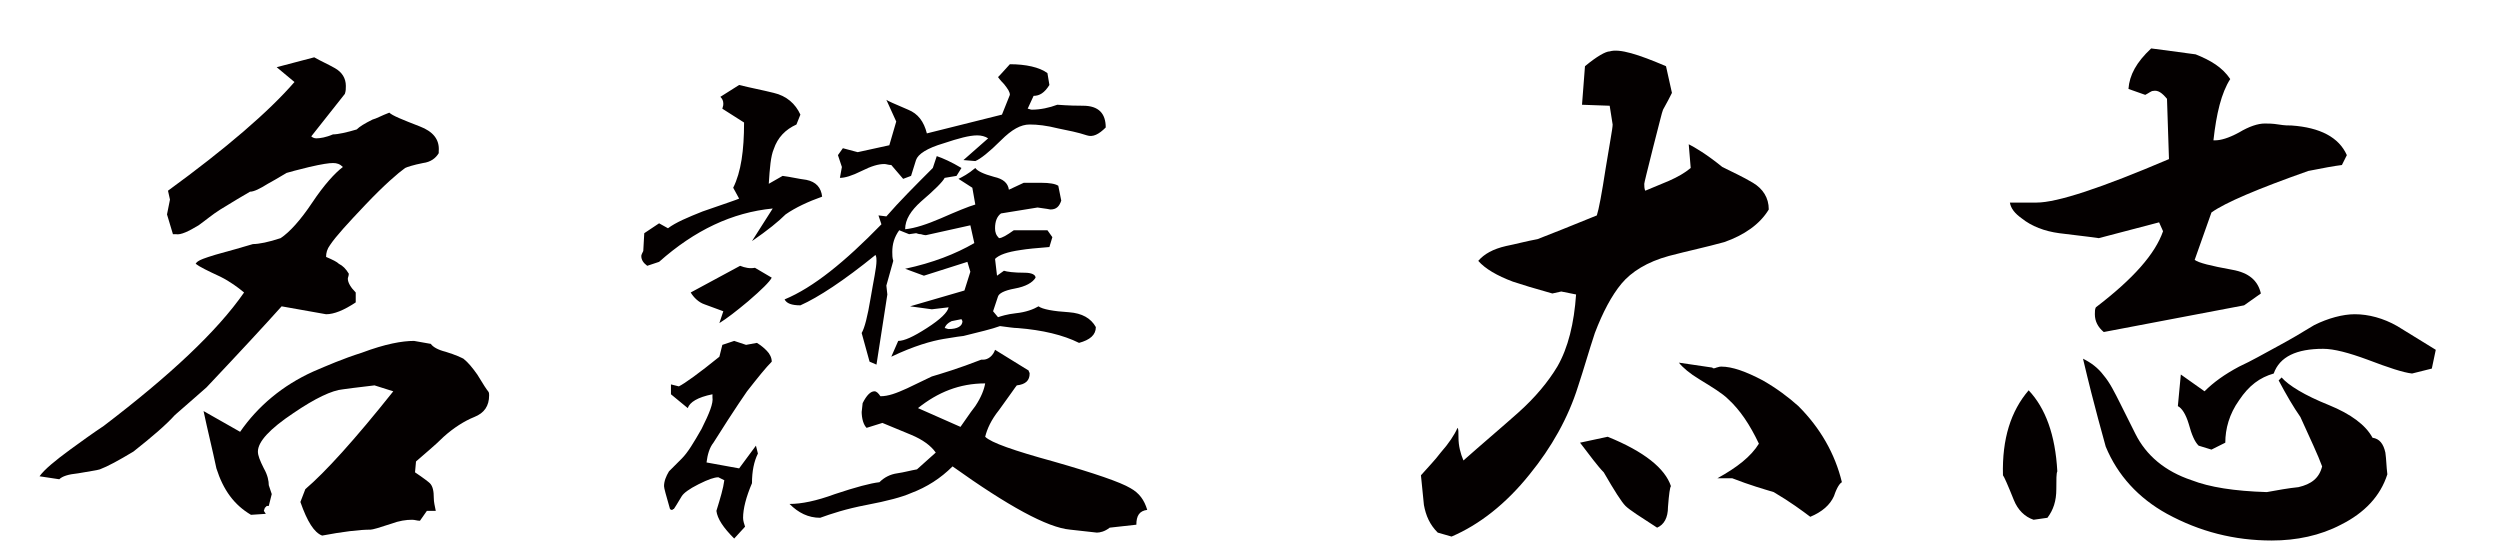
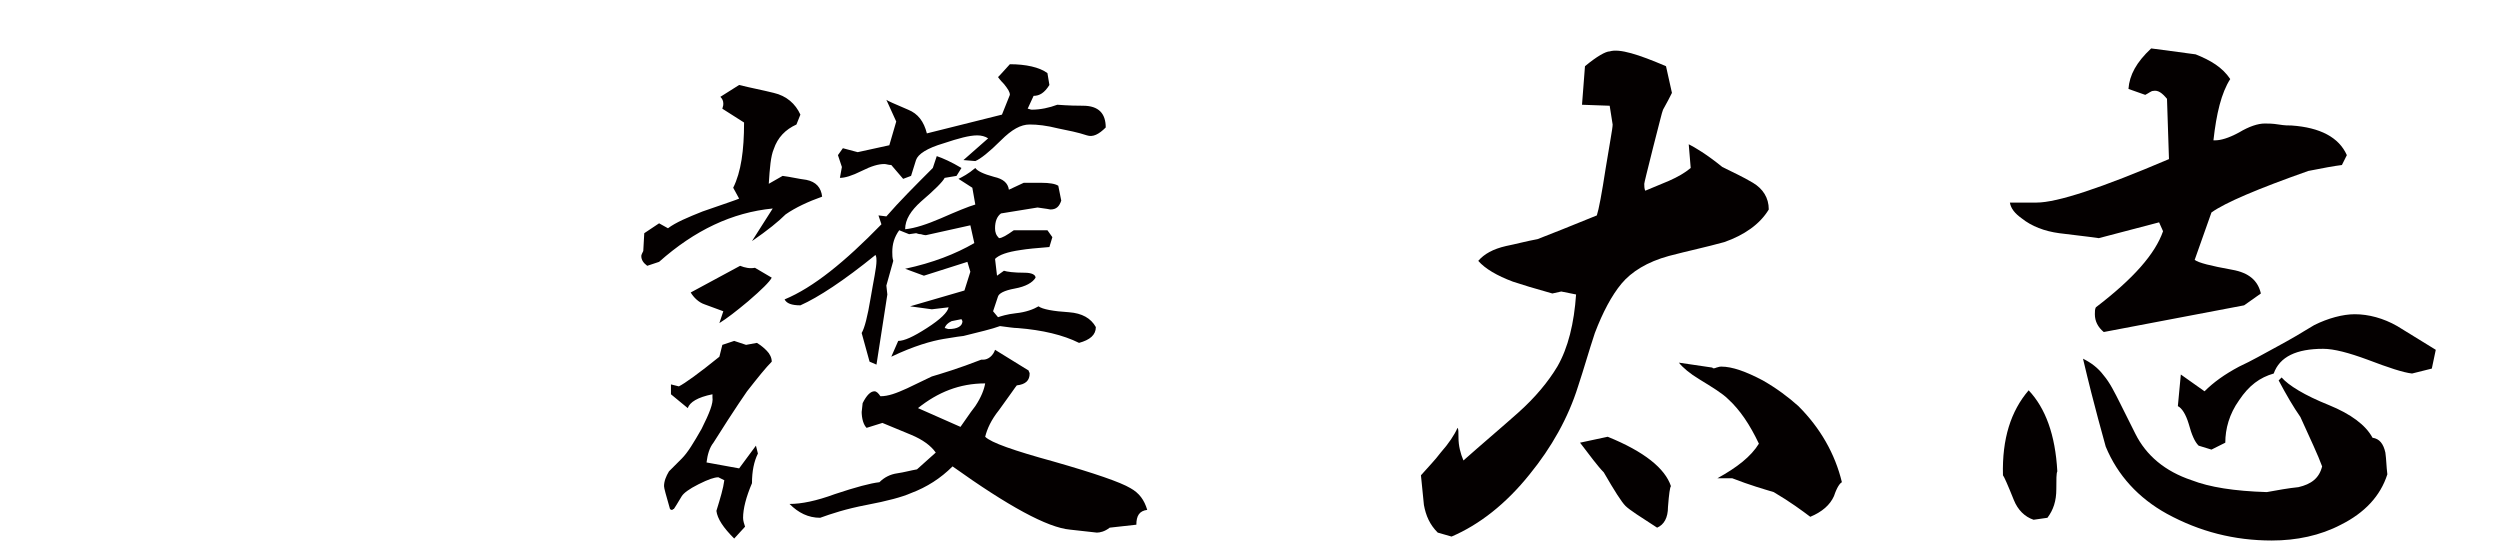
<svg xmlns="http://www.w3.org/2000/svg" version="1.1" id="レイヤー_1" x="0px" y="0px" viewBox="0 0 253 56" style="enable-background:new 0 0 253 56;" xml:space="preserve">
  <style type="text/css">
	.st0{fill:#040000;}
</style>
  <g>
    <g>
-       <path class="st0" d="M31.8,5.8c0.7,0.4,1.4,0.7,2.1,1.1c0.7,0.4,1.1,1,1.1,1.8c0,0.3,0,0.5-0.1,0.8l-3.4,4.3    c0.1,0.1,0.3,0.2,0.5,0.2c0.4,0,1-0.1,1.7-0.4c0.5,0,1.4-0.2,2.4-0.5c0.3-0.3,0.8-0.6,1.6-1c0.4-0.1,0.9-0.4,1.7-0.7    c0.3,0.3,1.3,0.7,3.1,1.4c1.3,0.5,2,1.3,1.9,2.5v0.2c-0.3,0.5-0.8,0.9-1.6,1c-1,0.2-1.6,0.4-1.8,0.5c-0.7,0.5-2.1,1.7-4,3.7    c-1.8,1.9-3,3.2-3.6,4.1c-0.3,0.4-0.4,0.8-0.4,1.2c0.7,0.3,1.1,0.5,1.3,0.7c0.4,0.2,0.7,0.5,1,1c0,0.2-0.1,0.4-0.1,0.5    c0,0.4,0.3,0.9,0.8,1.4v1c-1.2,0.8-2.2,1.2-3,1.2l-4.5-0.8c-1.7,1.9-4.2,4.6-7.6,8.2c-0.7,0.6-1.8,1.6-3.2,2.8    c-0.9,1-2.3,2.2-4.2,3.7c-1.5,0.9-2.6,1.5-3.4,1.8c-0.3,0.1-1.1,0.2-2.2,0.4c-1,0.1-1.6,0.3-1.9,0.6L4,48.2    c0.5-0.7,1.6-1.6,3.1-2.7c1.1-0.8,2.2-1.6,3.4-2.4c6.7-5.1,11.5-9.6,14.2-13.5c-0.6-0.5-1.4-1.1-2.4-1.6c-1.3-0.6-2.1-1-2.5-1.3    c0.1-0.2,0.3-0.3,0.5-0.4c0.2-0.1,1-0.4,2.5-0.8c1.5-0.4,2.4-0.7,2.8-0.8c0.6,0,1.6-0.2,2.8-0.6c0.9-0.6,2-1.8,3.2-3.6    c1.2-1.8,2.3-3,3.1-3.6c-0.3-0.3-0.6-0.4-1-0.4c-0.4,0-1.1,0.1-2.4,0.4c-1.2,0.3-2,0.5-2.3,0.6c-0.2,0.1-0.8,0.5-1.9,1.1    c-0.8,0.5-1.4,0.8-1.8,0.8c-0.7,0.4-1.7,1-3,1.8c-0.8,0.5-1.5,1.1-2.2,1.6c-1,0.6-1.8,1-2.3,0.9h-0.3l-0.6-2l0.3-1.5l-0.2-0.9    c5.9-4.3,10.2-8,12.8-11L28,6.8L31.8,5.8z M41.9,34.5l1.7,0.3c0.2,0.3,0.7,0.6,1.5,0.8c1,0.3,1.6,0.6,1.8,0.7    c0.5,0.4,0.9,0.9,1.4,1.6c0.6,1,1,1.6,1.1,1.7c0.1,0.1,0.1,0.3,0.1,0.4c0,1.1-0.5,1.8-1.5,2.2s-2.1,1.1-3.1,2    c-0.9,0.9-1.9,1.7-2.8,2.5l-0.1,1.1c0.9,0.6,1.4,1,1.5,1.1c0.3,0.3,0.4,0.8,0.4,1.5c0,0.4,0.1,0.8,0.2,1.3h-0.9l-0.7,1    c-0.3,0-0.5-0.1-0.8-0.1c-0.6,0-1.3,0.1-2.1,0.4c-1.2,0.4-1.9,0.6-2.1,0.6c-1.1,0-2.8,0.2-4.9,0.6c-0.8-0.3-1.5-1.4-2.2-3.4    l0.5-1.3c2-1.7,5-5,8.9-9.9L37.9,39c-0.7,0.1-1.8,0.2-3.2,0.4c-1.1,0.1-2.8,0.9-5,2.4c-2.4,1.6-3.6,2.9-3.6,3.9    c0,0.4,0.2,0.9,0.6,1.7c0.4,0.7,0.5,1.3,0.5,1.7l0.3,0.9l-0.3,1.2h-0.2H27l-0.2,0.2l-0.1,0.3l0.2,0.3l-1.5,0.1    c-1.7-1-2.8-2.5-3.5-4.7c-0.4-1.9-0.9-3.9-1.3-5.8l3.7,2.1c1.8-2.6,4.3-4.7,7.4-6.1c1.4-0.6,3-1.3,4.9-1.9    C39,34.8,40.7,34.5,41.9,34.5z" />
      <path class="st0" d="M74.8,8.6c1.2,0.3,2.3,0.5,3.5,0.8c1.3,0.3,2.2,1.1,2.7,2.2l-0.4,1c-1.1,0.5-1.9,1.3-2.3,2.5    c-0.3,0.7-0.4,1.9-0.5,3.5l1.4-0.8c0.8,0.1,1.6,0.3,2.4,0.4c1,0.2,1.5,0.8,1.6,1.7c-1.4,0.5-2.7,1.1-3.7,1.8    c-0.7,0.7-1.8,1.6-3.4,2.7l2.1-3.3c-4.1,0.4-7.9,2.2-11.5,5.4l-1.2,0.4c-0.4-0.3-0.6-0.6-0.6-1c0-0.1,0.1-0.3,0.2-0.5l0.1-1.8    l1.5-1l0.9,0.5c0.8-0.6,2-1.1,3.5-1.7c2.3-0.8,3.5-1.2,3.7-1.3l-0.6-1.1c0.8-1.6,1.1-3.8,1.1-6.6L73.1,11c0.1-0.3,0.1-0.4,0.1-0.5    c0-0.3-0.1-0.5-0.3-0.7L74.8,8.6z M74.3,34.5l1.2,0.4l1.1-0.2c0.5,0.3,0.8,0.6,1,0.8c0.3,0.3,0.5,0.7,0.5,1.1    c-0.6,0.6-1.4,1.6-2.5,3c0,0-1.2,1.7-3.4,5.2c-0.4,0.5-0.6,1.2-0.7,2l3.3,0.6l1.7-2.3l0.2,0.8c-0.4,0.8-0.6,1.8-0.6,3    c-0.6,1.4-0.9,2.6-0.9,3.5c0,0.3,0.1,0.6,0.2,0.9l-1.1,1.2c-1.1-1.1-1.7-2-1.8-2.8c0.4-1.3,0.7-2.3,0.8-3.1l-0.6-0.3    c-0.4,0-1,0.2-2,0.7c-1,0.5-1.5,0.9-1.7,1.2c-0.2,0.3-0.4,0.7-0.8,1.3c-0.1,0-0.1,0.1-0.2,0.1s-0.1,0-0.2-0.1    c-0.4-1.4-0.6-2.1-0.6-2.3c0-0.5,0.2-1,0.5-1.5c0.3-0.3,0.7-0.7,1.3-1.3s1.2-1.6,2-3c0.8-1.6,1.2-2.6,1.1-3.2v-0.3    c-1.5,0.3-2.3,0.8-2.5,1.4l-1.7-1.4v-1l0.8,0.2c0.6-0.3,2-1.3,4.1-3l0.3-1.2L74.3,34.5z M74.9,26.9c0.5,0.2,1,0.3,1.5,0.2l1.7,1    c-0.2,0.4-1,1.2-2.4,2.4c-1.2,1-2.1,1.7-2.9,2.2l0.4-1.2c-0.6-0.2-1.3-0.5-1.9-0.7s-1.1-0.7-1.4-1.2L74.9,26.9z M94.8,15.8    c0.6,0.2,1.5,0.6,2.5,1.2l-0.5,0.8L95.6,18c-0.2,0.4-1,1.2-2.4,2.4c-1,0.9-1.6,1.8-1.6,2.8c1-0.1,2.2-0.5,3.6-1.1    c1.6-0.7,2.8-1.2,3.5-1.4l-0.3-1.7l-1.4-0.9c0.4-0.2,1-0.5,1.7-1.1c0.2,0.3,0.8,0.6,1.9,0.9c0.9,0.2,1.4,0.6,1.5,1.3l1.5-0.7    c0.2,0,0.8,0,1.8,0c0.8,0,1.4,0.1,1.7,0.3l0.3,1.5c-0.2,0.6-0.5,0.9-1.1,0.9c0,0-0.5-0.1-1.3-0.2l-3.7,0.6    c-0.4,0.3-0.6,0.8-0.6,1.5c0,0.4,0.1,0.7,0.4,1c0.3,0,0.8-0.3,1.5-0.8h3.4l0.5,0.7l-0.3,1c-1.3,0.1-2.3,0.2-2.9,0.3    c-1.4,0.2-2.2,0.5-2.6,0.9l0.2,1.7l0.7-0.5c0.3,0.1,1,0.2,2.1,0.2c0.7,0,1.1,0.2,1.1,0.5c-0.3,0.5-1,0.9-2.1,1.1s-1.6,0.5-1.7,0.8    l-0.5,1.5l0.5,0.6c0.3-0.1,0.9-0.3,1.8-0.4c1-0.1,1.8-0.4,2.3-0.7c0.4,0.3,1.5,0.5,3.1,0.6c1.3,0.1,2.2,0.6,2.7,1.5    c0,0.8-0.6,1.3-1.7,1.6c-1.6-0.8-3.7-1.3-6.2-1.5c-0.4,0-1-0.1-1.8-0.2c-0.8,0.3-2.1,0.6-3.7,1c-0.1,0-0.8,0.1-2,0.3    c-1.2,0.2-3,0.7-5.3,1.8l0.7-1.6c0.6,0,1.5-0.4,2.9-1.3c1.4-0.9,2.1-1.6,2.2-2.1l-1.7,0.2L92.1,31l5.5-1.6l0.6-1.9l-0.3-1    l-4.4,1.4l-1.9-0.7c2.8-0.6,5.1-1.5,7-2.6l-0.4-1.8l-4.5,1c0,0-0.2,0-0.5-0.1c-0.3,0-0.4-0.1-0.5-0.1L92,23.7l-1-0.4    c-0.5,0.7-0.7,1.4-0.7,2.2c0,0.3,0,0.6,0.1,0.9l-0.7,2.5l0.1,0.9l-1.1,7.1L88,36.6l-0.8-2.9c0.3-0.5,0.6-1.7,0.9-3.5    s0.6-3.1,0.6-3.8c0-0.2,0-0.4-0.1-0.6c-3.2,2.6-5.8,4.3-7.6,5.1c-0.9,0-1.4-0.2-1.6-0.6c2.9-1.2,6.1-3.8,9.8-7.6l-0.3-0.9l0.8,0.1    c1.3-1.5,2.9-3.1,4.7-4.9L94.8,15.8z M100.7,35.4l3.4,2.1c0,0.1,0.1,0.2,0.1,0.3c0,0.7-0.4,1.1-1.3,1.2c-0.1,0.1-0.7,1-1.8,2.5    c-0.8,1-1.2,1.9-1.4,2.7c0.6,0.6,2.9,1.4,6.9,2.5c4.2,1.2,6.8,2.1,7.8,2.7c0.9,0.5,1.4,1.2,1.7,2.2c-0.8,0.1-1.1,0.6-1.1,1.5    l-2.7,0.3c-0.5,0.4-1,0.5-1.3,0.5l-2.7-0.3c-2.3-0.2-6.3-2.4-11.9-6.4c-1.2,1.2-2.6,2.1-4.2,2.7c-0.9,0.4-2.4,0.8-4.5,1.2    c-2.1,0.4-3.6,0.9-4.7,1.3c-1.2,0-2.2-0.5-3.1-1.4c1.2,0,2.7-0.3,4.6-1c2.1-0.7,3.6-1.1,4.5-1.2c0.5-0.5,1.1-0.8,1.8-0.9    c0.7-0.1,1.4-0.3,2-0.4l1.9-1.7c-0.5-0.7-1.3-1.3-2.5-1.8l-2.9-1.2l-1.6,0.5c-0.3-0.3-0.5-0.9-0.5-1.7c0,0.3,0,0,0.1-0.8    c0.4-0.8,0.8-1.2,1.2-1.2c0.2,0,0.4,0.2,0.6,0.5c0.8,0,1.6-0.3,2.7-0.8c0.8-0.4,1.7-0.8,2.5-1.2c1-0.3,2.7-0.8,5-1.7h0.2    C100,36.4,100.5,36,100.7,35.4z M106,7.4l0.2,1.2c-0.5,0.8-1,1.1-1.6,1.1L104,11c0.1,0,0.3,0.1,0.4,0.1c0.9,0,1.8-0.2,2.6-0.5    c0.2,0,1,0.1,2.6,0.1s2.3,0.8,2.3,2.2c-0.7,0.7-1.3,1-1.9,0.8c-0.9-0.3-1.9-0.5-2.9-0.7c-1.2-0.3-2.1-0.4-2.9-0.4    c-0.9,0-1.8,0.5-2.9,1.6c-1.2,1.2-2.1,1.9-2.6,2.1l-1.2-0.1L100,14c-0.3-0.2-0.7-0.3-1.1-0.3c-0.8,0-1.9,0.3-3.4,0.8    c-1.7,0.5-2.6,1.1-2.8,1.7l-0.5,1.6l-0.8,0.3l-1.2-1.4c-0.3,0-0.5-0.1-0.7-0.1c-0.6,0-1.3,0.2-2.3,0.7c-1,0.5-1.7,0.7-2.2,0.7    l0.2-1.1l-0.4-1.2l0.5-0.7l1.5,0.4l3.2-0.7l0.7-2.4l-1-2.2c0.1,0.1,0.8,0.4,2.2,1c1,0.4,1.6,1.2,1.9,2.4l7.6-1.9l0.8-2    c0-0.3-0.2-0.6-0.6-1.1c-0.4-0.4-0.6-0.7-0.6-0.7s0.1-0.1,0.2-0.2l1-1.1C103.8,6.5,105.2,6.8,106,7.4z M92.9,41.3l4.3,1.9    c0.9-1.3,1.4-2,1.5-2.1c0.6-0.9,0.9-1.7,1-2.3C97.1,38.8,94.9,39.7,92.9,41.3z M95.6,33.2c0.1,0,0.3,0.1,0.4,0.1    c0.9,0,1.4-0.3,1.4-0.8l-0.1-0.2c-0.6,0.1-0.9,0.2-1,0.2C95.9,32.7,95.7,32.9,95.6,33.2z" />
      <path class="st0" d="M168.6,6.7l0.6,2.7c-0.2,0.4-0.5,1-0.9,1.7c-0.1,0.2-0.4,1.5-1,3.8c-0.6,2.4-0.9,3.6-0.9,3.7    c0,0.2,0,0.5,0.1,0.7c1.2-0.5,1.9-0.8,2.4-1c0.9-0.4,1.6-0.8,2.2-1.3l-0.2-2.4c0.6,0.3,1.8,1,3.4,2.3c1,0.5,2.1,1,3.1,1.6    s1.6,1.5,1.6,2.7c-0.9,1.5-2.5,2.6-4.5,3.3c-1.8,0.5-3.7,0.9-5.6,1.4c-2.2,0.6-3.8,1.6-4.8,2.8c-1,1.2-1.9,2.9-2.7,5    c-0.6,1.8-1.1,3.6-1.7,5.4c-1,3.2-2.7,6.2-4.9,8.9c-2.4,3-5.1,5.1-7.9,6.3l-1.4-0.4c-0.8-0.8-1.2-1.7-1.4-2.8    c-0.2-1.9-0.3-2.9-0.3-3c0.7-0.8,1.4-1.5,2-2.3c0.8-0.9,1.4-1.8,1.7-2.5c0.1,0.1,0.1,0.4,0.1,1c0,0.8,0.2,1.6,0.5,2.3    c1.8-1.6,3.7-3.2,5.5-4.8c1.8-1.6,3.1-3.2,4-4.7c1.1-1.9,1.7-4.4,1.9-7.3l-1.5-0.3l-0.9,0.2c-1.8-0.5-3.1-0.9-4-1.2    c-1.6-0.6-2.8-1.3-3.5-2.1c0.6-0.7,1.5-1.2,2.8-1.5c1-0.2,2.1-0.5,3.2-0.7c1.3-0.5,3.3-1.3,6-2.4c0.2-0.6,0.5-2.2,0.9-4.8    c0.4-2.5,0.7-4,0.7-4.4l-0.3-1.9l-2.8-0.1l0.3-3.9c1.2-1,2.1-1.5,2.5-1.5C163.9,4.9,165.8,5.5,168.6,6.7z M162.7,44.2    c3.7,1.5,5.8,3.2,6.4,5c-0.1,0.1-0.2,0.8-0.3,2.1c0,1.1-0.4,1.8-1.1,2.1c-1.7-1.1-2.8-1.8-3.2-2.2c-0.4-0.4-1.1-1.5-2.2-3.4    c-0.6-0.6-1.4-1.7-2.4-3L162.7,44.2z M173.7,37.2c0.3-0.1,0.4-0.1,0.5-0.1c1.1,0,2.5,0.5,4.2,1.4c1.4,0.8,2.6,1.7,3.6,2.6    c2.2,2.2,3.7,4.8,4.4,7.7c-0.2,0.1-0.5,0.5-0.8,1.4c-0.4,0.9-1.2,1.6-2.4,2.1c-0.8-0.6-2-1.5-3.7-2.5c-1-0.3-2.4-0.7-4.2-1.4h-1.5    c2-1.1,3.4-2.2,4.2-3.5c-0.9-1.9-1.9-3.4-3.1-4.5c-0.6-0.6-1.6-1.2-2.9-2c-1-0.6-1.7-1.2-2.1-1.7l3.4,0.5    C173.3,37.3,173.5,37.3,173.7,37.2z" />
      <path class="st0" d="M205.3,39.5c1.7,1.8,2.7,4.5,2.9,8.2c-0.1,0.2-0.1,0.8-0.1,1.8c0,1.2-0.3,2.1-0.9,2.9l-1.4,0.2    c-0.9-0.3-1.6-1-2-2c-0.6-1.5-1-2.4-1.1-2.5C202.6,44.4,203.5,41.6,205.3,39.5z M225.7,8c-0.9,1.4-1.4,3.5-1.7,6.2h0.2    c0.5,0,1.3-0.2,2.4-0.8c1-0.6,1.9-0.9,2.6-0.9c0.3,0,0.8,0,1.4,0.1c0.6,0.1,1,0.1,1.3,0.1c2.9,0.2,4.8,1.2,5.6,3l-0.5,1    c-0.8,0.1-1.9,0.3-3.4,0.6c-5.1,1.8-8.4,3.2-9.8,4.2l-1.7,4.8c0.4,0.3,1.6,0.6,3.8,1c1.7,0.3,2.6,1.1,2.9,2.4l-1.7,1.2l-14.2,2.7    c-0.6-0.5-0.9-1.1-0.9-1.8c0-0.3,0-0.5,0.1-0.7c3.8-2.9,6-5.4,6.8-7.7l-0.4-0.9l-6.1,1.6c0,0-1.4-0.2-4-0.5    c-1.5-0.2-2.8-0.7-3.8-1.5c-0.7-0.5-1.1-1-1.2-1.6h2.7c2.1,0,6.6-1.5,13.4-4.4l-0.2-6.1c-0.5-0.6-0.9-0.9-1.4-0.8    c-0.2,0-0.4,0.2-0.8,0.4l-1.7-0.6c0.1-1.4,0.8-2.7,2.3-4.1c1.5,0.2,3,0.4,4.5,0.6C223.7,6.1,224.9,6.8,225.7,8z M210.8,36.3    c0.8,0.4,1.5,0.9,2.1,1.7c0.6,0.7,1.1,1.7,1.7,2.9c0.5,1,1,2,1.5,3c1.1,2.2,3,3.8,5.7,4.7c1.8,0.7,4.3,1.1,7.6,1.2    c1.1-0.2,2.2-0.4,3.2-0.5c1.3-0.3,2.1-0.9,2.4-2.1c-0.4-1.1-1.2-2.8-2.2-5c-0.7-1-1.4-2.2-2.2-3.7l0.3-0.3    c0.7,0.8,2.3,1.8,4.8,2.8c2.2,0.9,3.7,2,4.4,3.3c0.7,0.1,1.1,0.6,1.3,1.5c0.1,0.7,0.1,1.4,0.2,2.2c-0.7,2.2-2.3,3.9-4.7,5.1    c-2.1,1.1-4.5,1.6-7,1.6c-3.8,0-7.3-0.9-10.6-2.7c-2.9-1.6-5-3.9-6.2-6.8C212.9,44.4,212,41.4,210.8,36.3z M238.3,31.8    c1.4,0,2.9,0.4,4.3,1.2c1.3,0.8,2.6,1.6,3.9,2.4l-0.4,1.9l-2,0.5c-0.9-0.1-2.4-0.6-4.5-1.4c-1.9-0.7-3.4-1.1-4.5-1.1    c-2.7,0-4.4,0.8-5,2.5c-1.4,0.4-2.5,1.2-3.5,2.7c-1,1.4-1.4,2.9-1.4,4.3l-1.4,0.7l-1.3-0.4c-0.4-0.4-0.7-1.1-1-2.2    c-0.3-1-0.7-1.6-1.1-1.8l0.3-3.2l2.4,1.7c0.9-0.9,2-1.7,3.5-2.5c1.3-0.6,2.5-1.3,3.8-2c1.3-0.7,2.5-1.4,3.8-2.2    C235.6,32.2,237.1,31.8,238.3,31.8z" />
    </g>
  </g>
</svg>